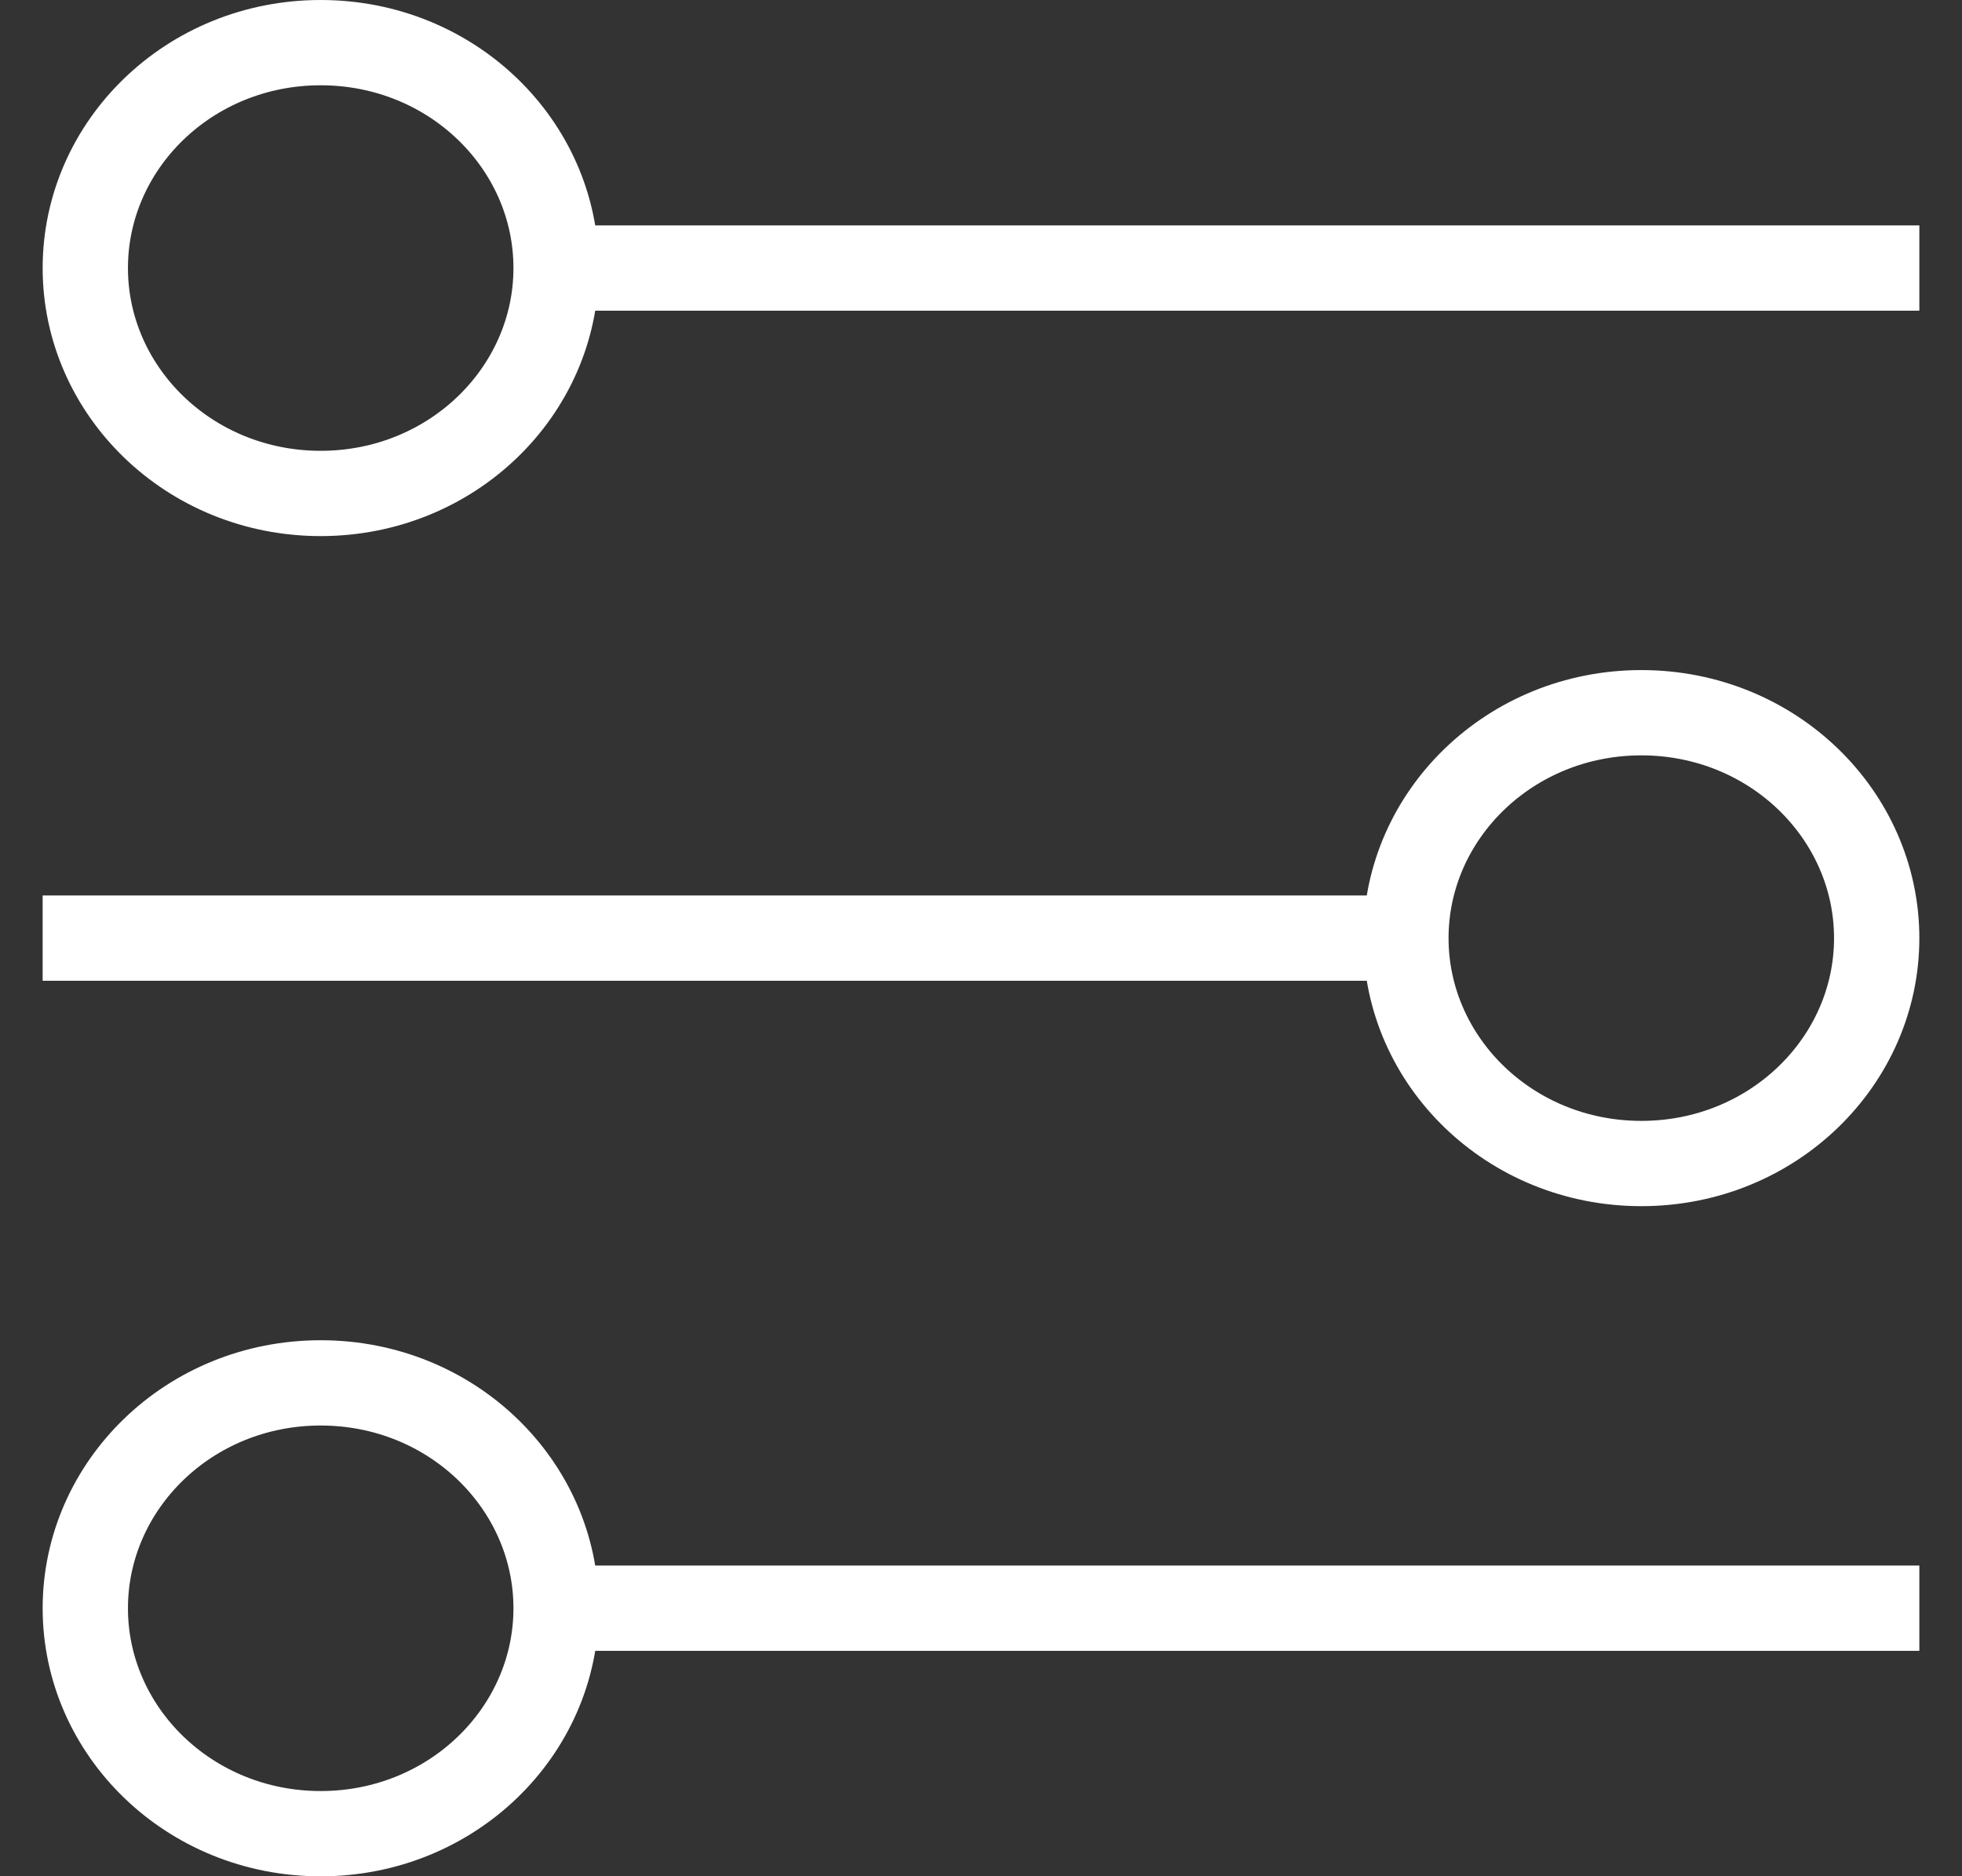
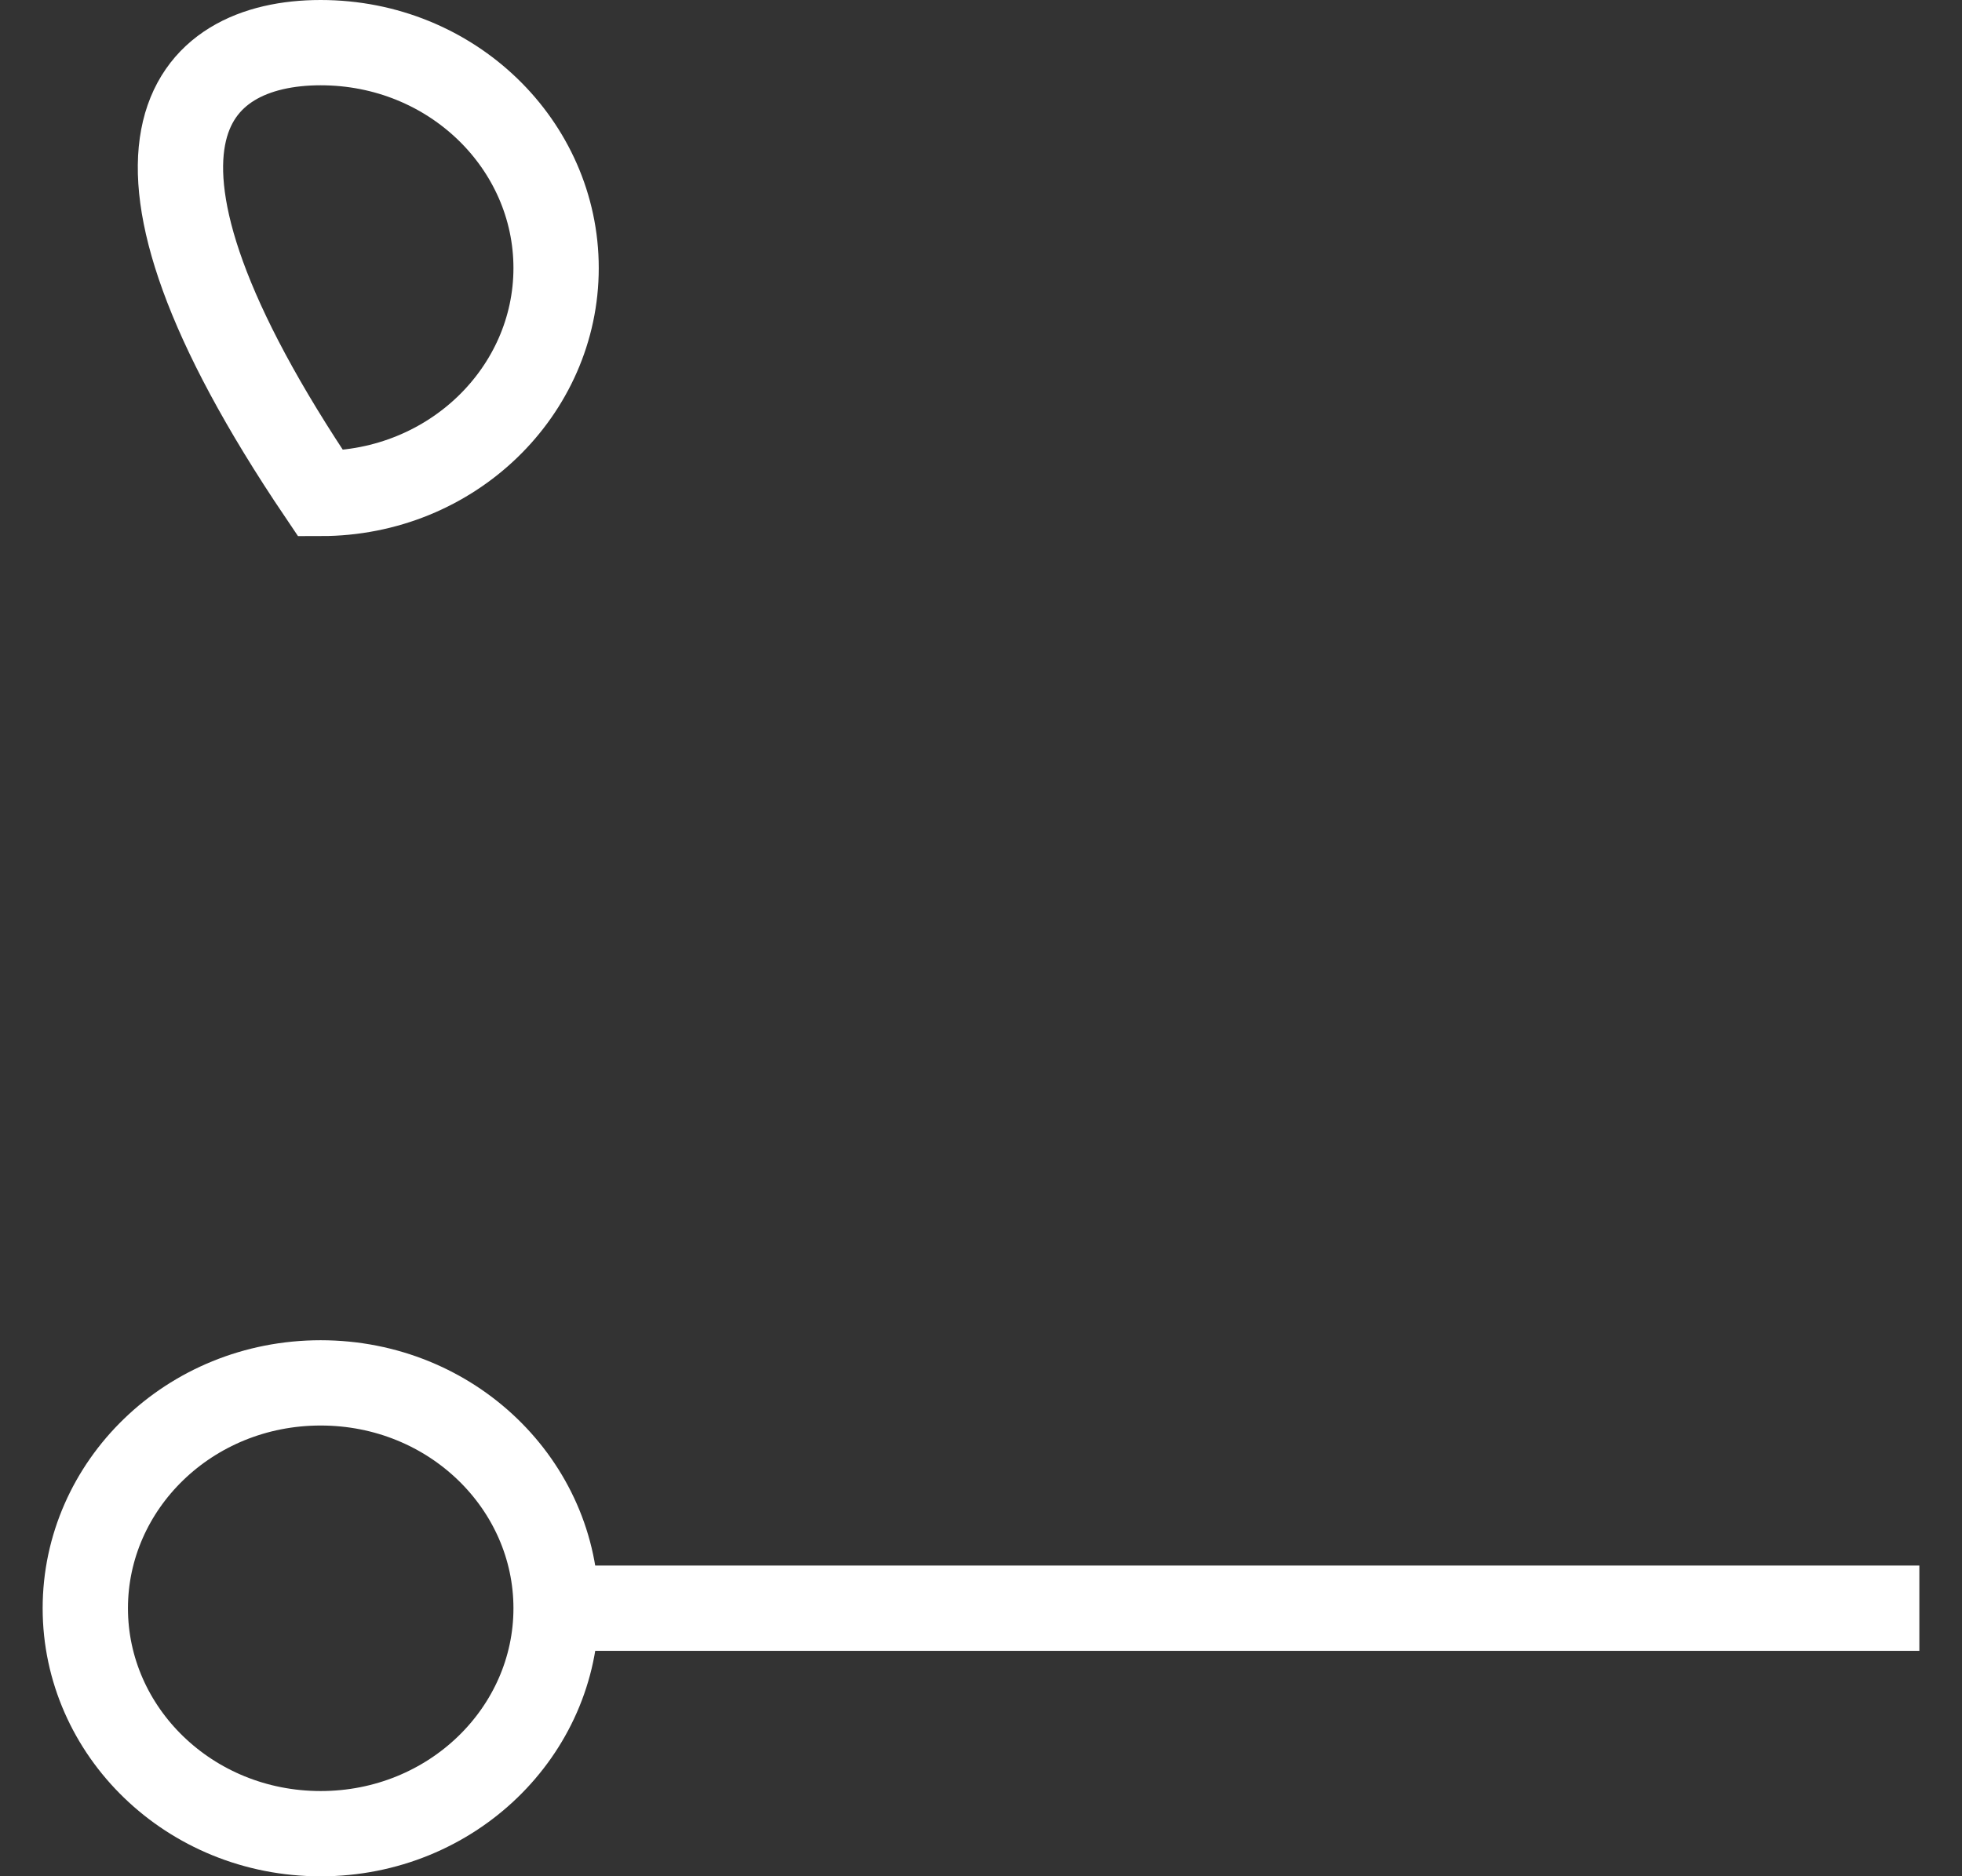
<svg xmlns="http://www.w3.org/2000/svg" width="23" height="22" viewBox="0 0 23 22" fill="none">
  <rect x="0" y="0" width="23" height="22" fill="#333333" stroke="none" />
-   <path d="M6.519 3.143C6.519 4.585 5.3 5.786 3.759 5.786C2.218 5.786 1 4.585 1 3.143C1 1.7 2.218 0.5 3.759 0.5C5.3 0.5 6.519 1.7 6.519 3.143Z" stroke="white" />
-   <path d="M6.786 3.143H22.5" stroke="white" />
+   <path d="M6.519 3.143C6.519 4.585 5.3 5.786 3.759 5.786C1 1.7 2.218 0.5 3.759 0.5C5.3 0.5 6.519 1.7 6.519 3.143Z" stroke="white" />
  <path d="M6.519 18.858C6.519 20.3 5.3 21.501 3.759 21.501C2.218 21.501 1 20.3 1 18.858C1 17.415 2.218 16.215 3.759 16.215C5.3 16.215 6.519 17.415 6.519 18.858Z" stroke="white" />
  <path d="M6.786 18.857H22.5" stroke="white" />
-   <path d="M22 11C22 12.443 20.782 13.643 19.241 13.643C17.7 13.643 16.481 12.443 16.481 11C16.481 9.558 17.7 8.357 19.241 8.357C20.782 8.357 22 9.558 22 11Z" stroke="white" />
-   <path d="M0.5 11H16.214" stroke="white" />
</svg>